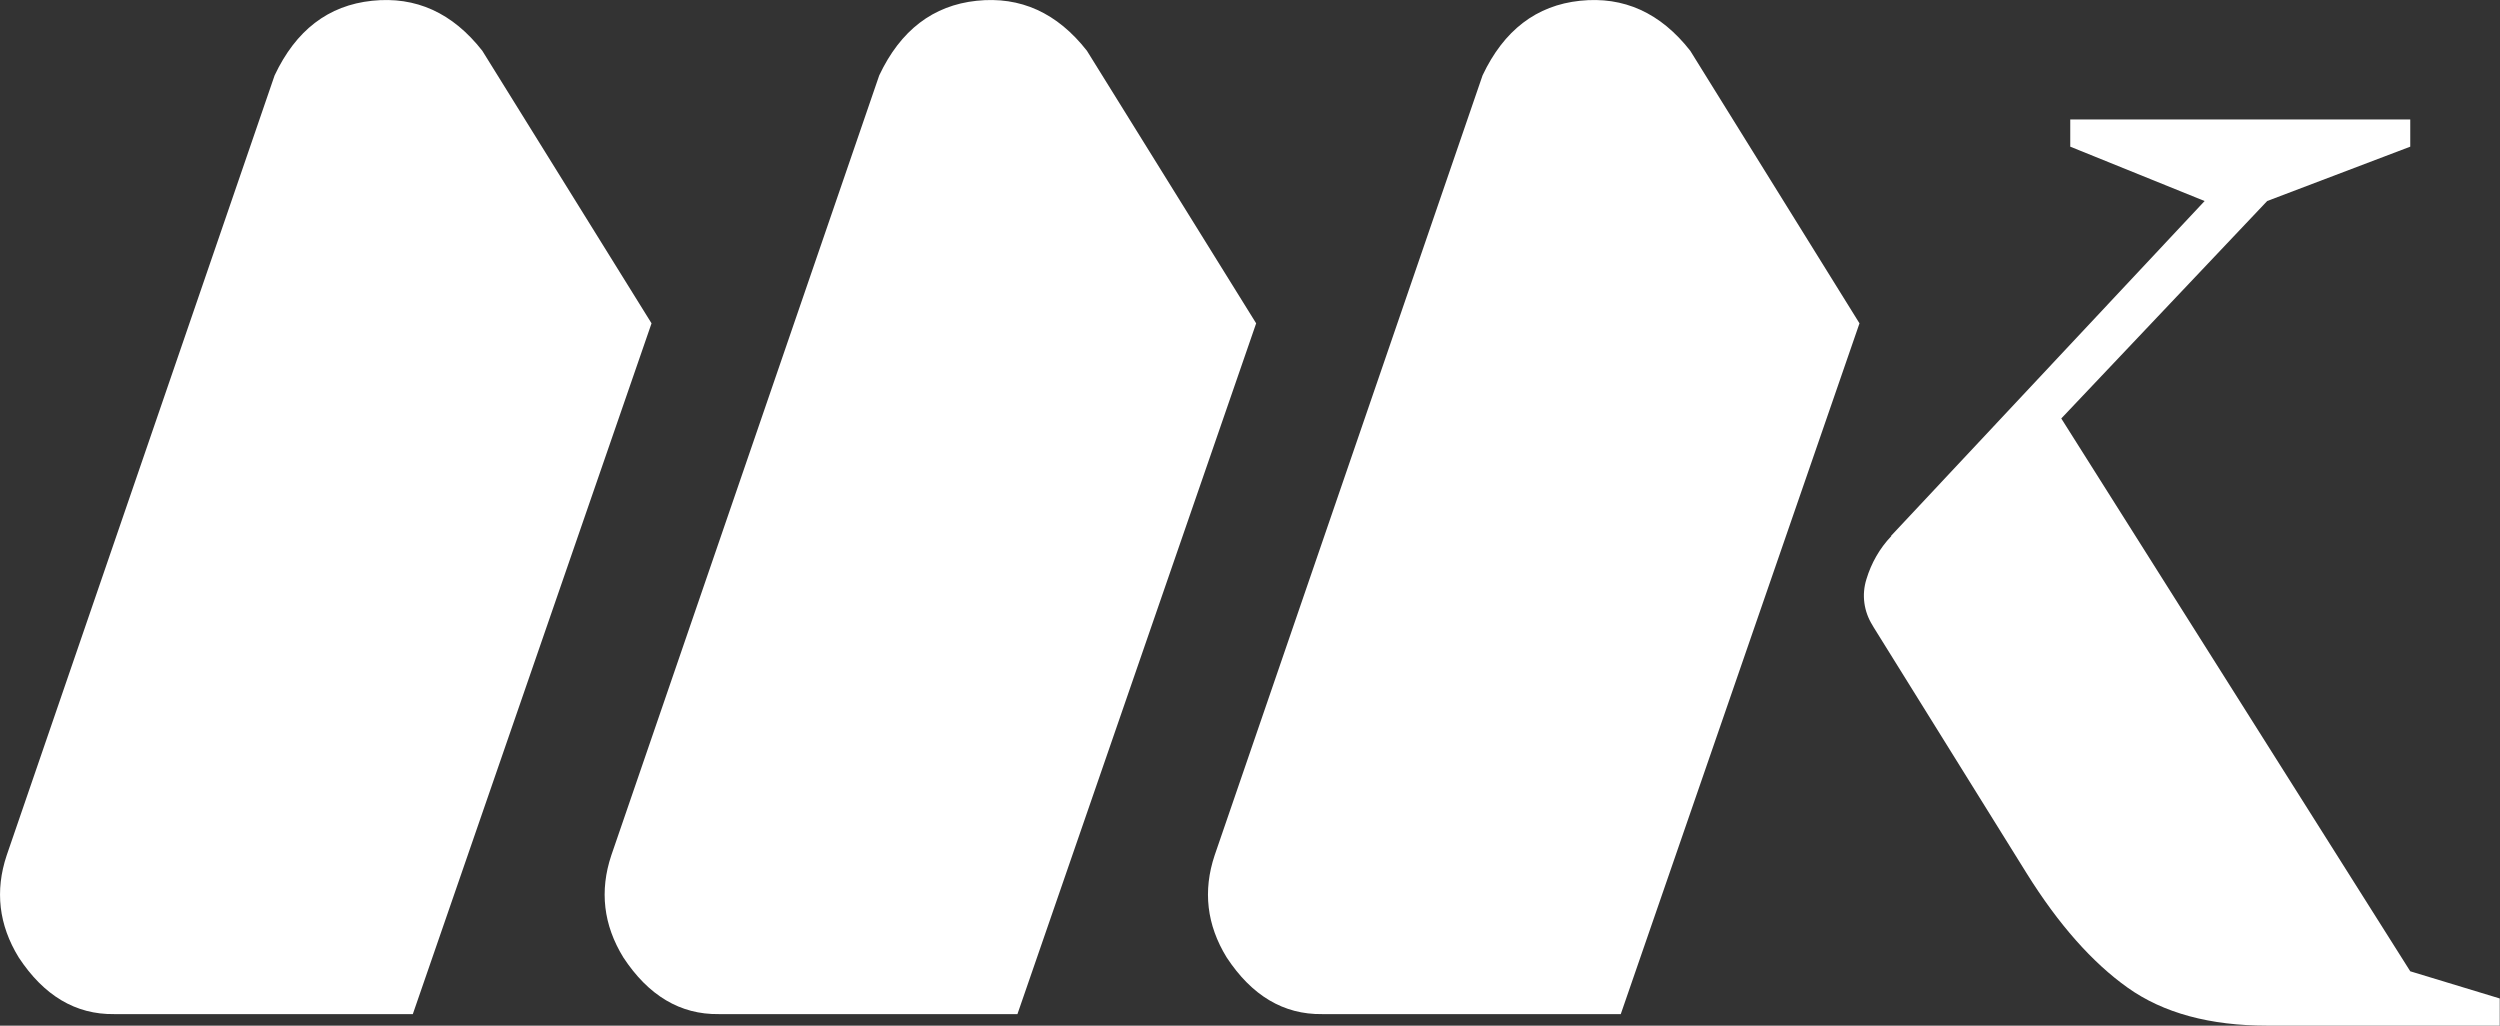
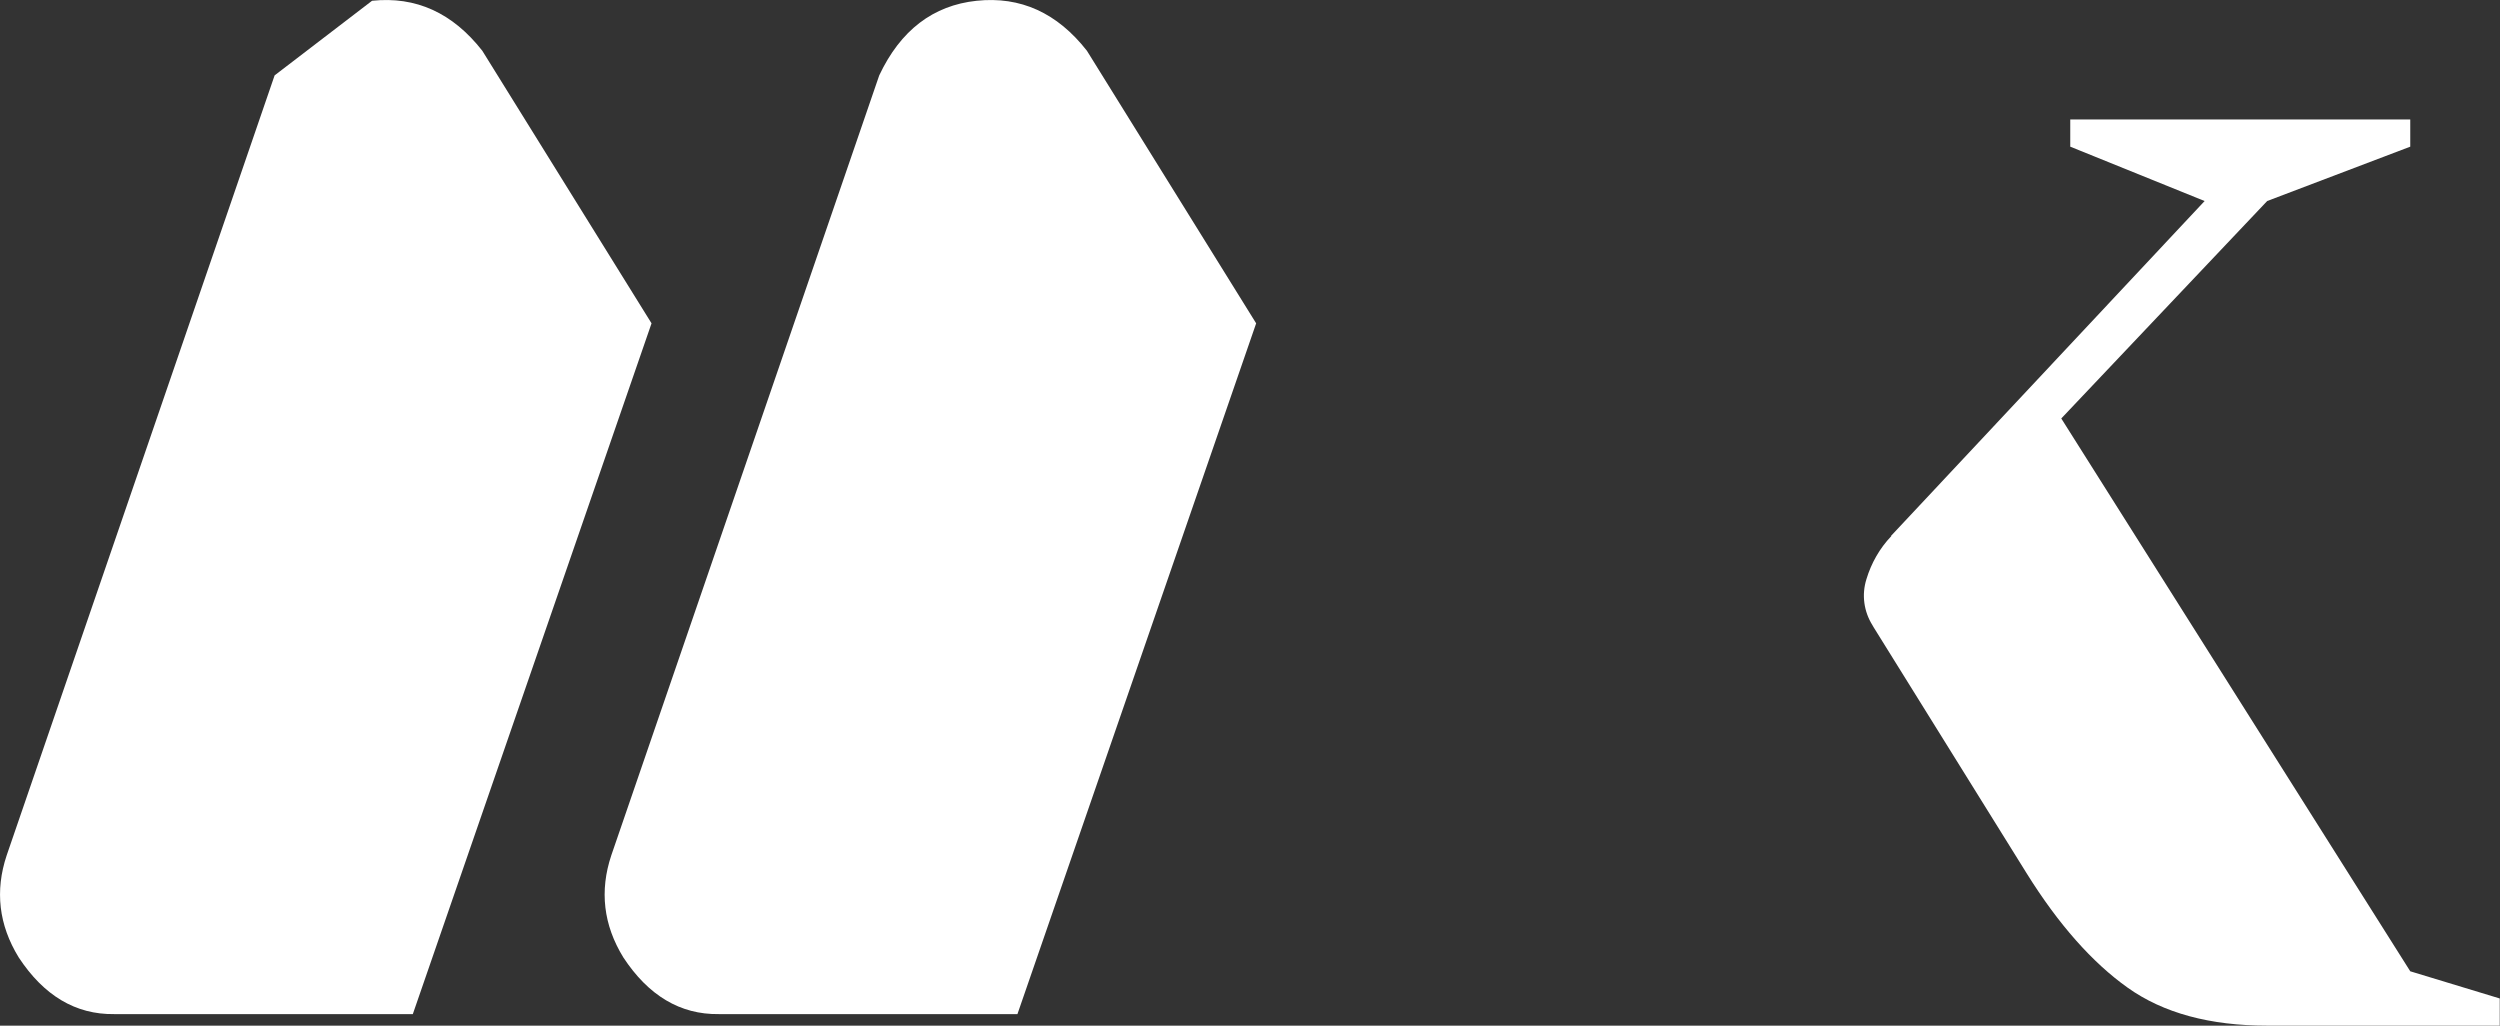
<svg xmlns="http://www.w3.org/2000/svg" id="Calque_1" viewBox="0 0 97.5 40">
  <rect x="0" y="0" width="97.5" height="40" fill="#333333" stroke="none" />
  <defs>
    <style>.cls-1,.cls-2{fill:#fff;}.cls-2{fill-rule:evenodd;}</style>
  </defs>
  <g id="Page-1">
    <g id="LogoMadgraphik">
-       <path id="Path-2" class="cls-2" d="m14.51.03c1.71-.18,3.14.47,4.3,1.95l6.6,10.63-9.31,26.94H4.45c-1.5.02-2.74-.72-3.72-2.21-.78-1.27-.93-2.6-.47-3.98L10.71,2.94C11.54,1.18,12.8.21,14.51.03Z" />
+       <path id="Path-2" class="cls-2" d="m14.51.03c1.71-.18,3.14.47,4.3,1.95l6.6,10.63-9.31,26.94H4.45c-1.5.02-2.74-.72-3.72-2.21-.78-1.27-.93-2.6-.47-3.98L10.71,2.94Z" />
      <path id="Path-2-2" class="cls-2" d="m38.09.03c1.71-.18,3.14.47,4.3,1.95l6.6,10.63-9.31,26.94h-11.65c-1.5.02-2.74-.72-3.72-2.21-.78-1.27-.93-2.6-.47-3.98L34.29,2.94c.83-1.76,2.1-2.73,3.8-2.91Z" />
-       <path id="Path-2-3" class="cls-2" d="m61.62.03c1.71-.18,3.14.47,4.3,1.95l6.6,10.63-9.31,26.94h-11.65c-1.5.02-2.74-.72-3.72-2.21-.78-1.27-.93-2.6-.47-3.98L57.82,2.94c.83-1.76,2.1-2.73,3.8-2.91Z" />
      <path id="k" class="cls-1" d="m73.75,20.9l12.23-13.06h0l-5.24-2.12v-1.06h13.26v1.06l-5.58,2.12-8.03,8.48,13.61,21.56,3.49,1.06v1.06h-9.07c-2.23,0-4.05-.49-5.44-1.48-1.38-.98-2.7-2.47-3.94-4.46l-5.97-9.6-.04-.07c-.34-.54-.43-1.19-.24-1.8.19-.63.52-1.21.97-1.68Z" />
    </g>
  </g>
</svg>